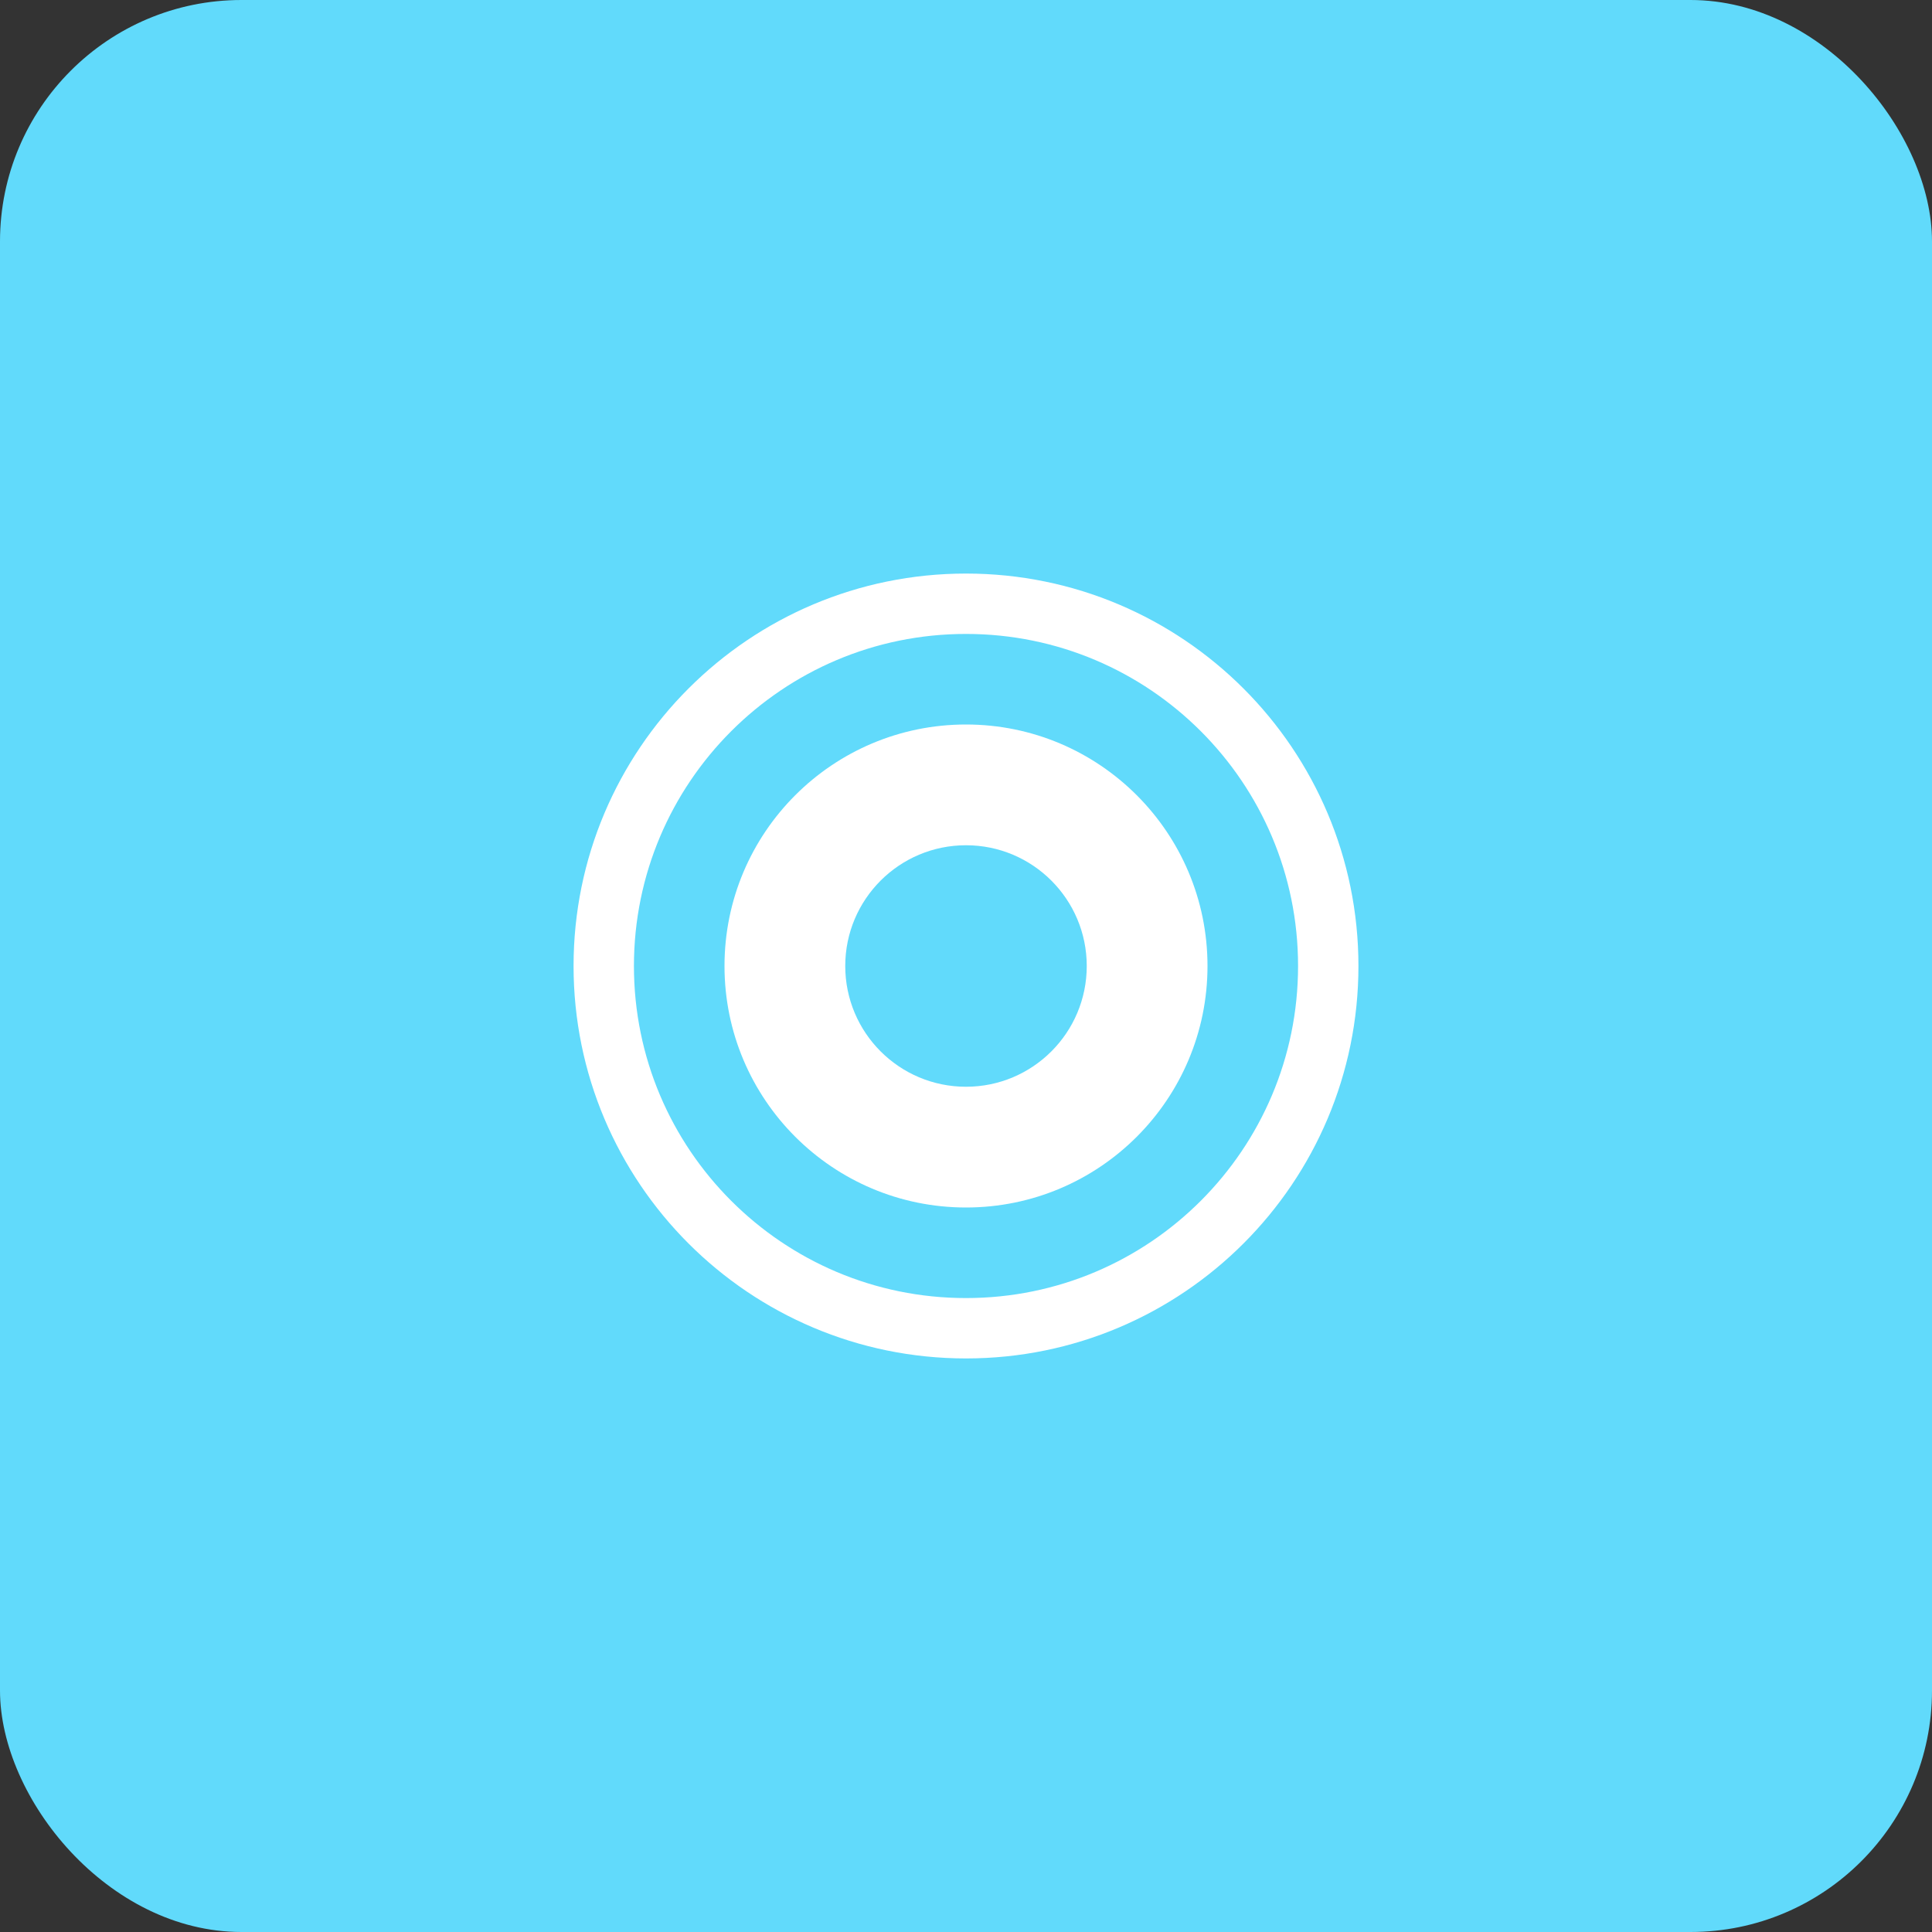
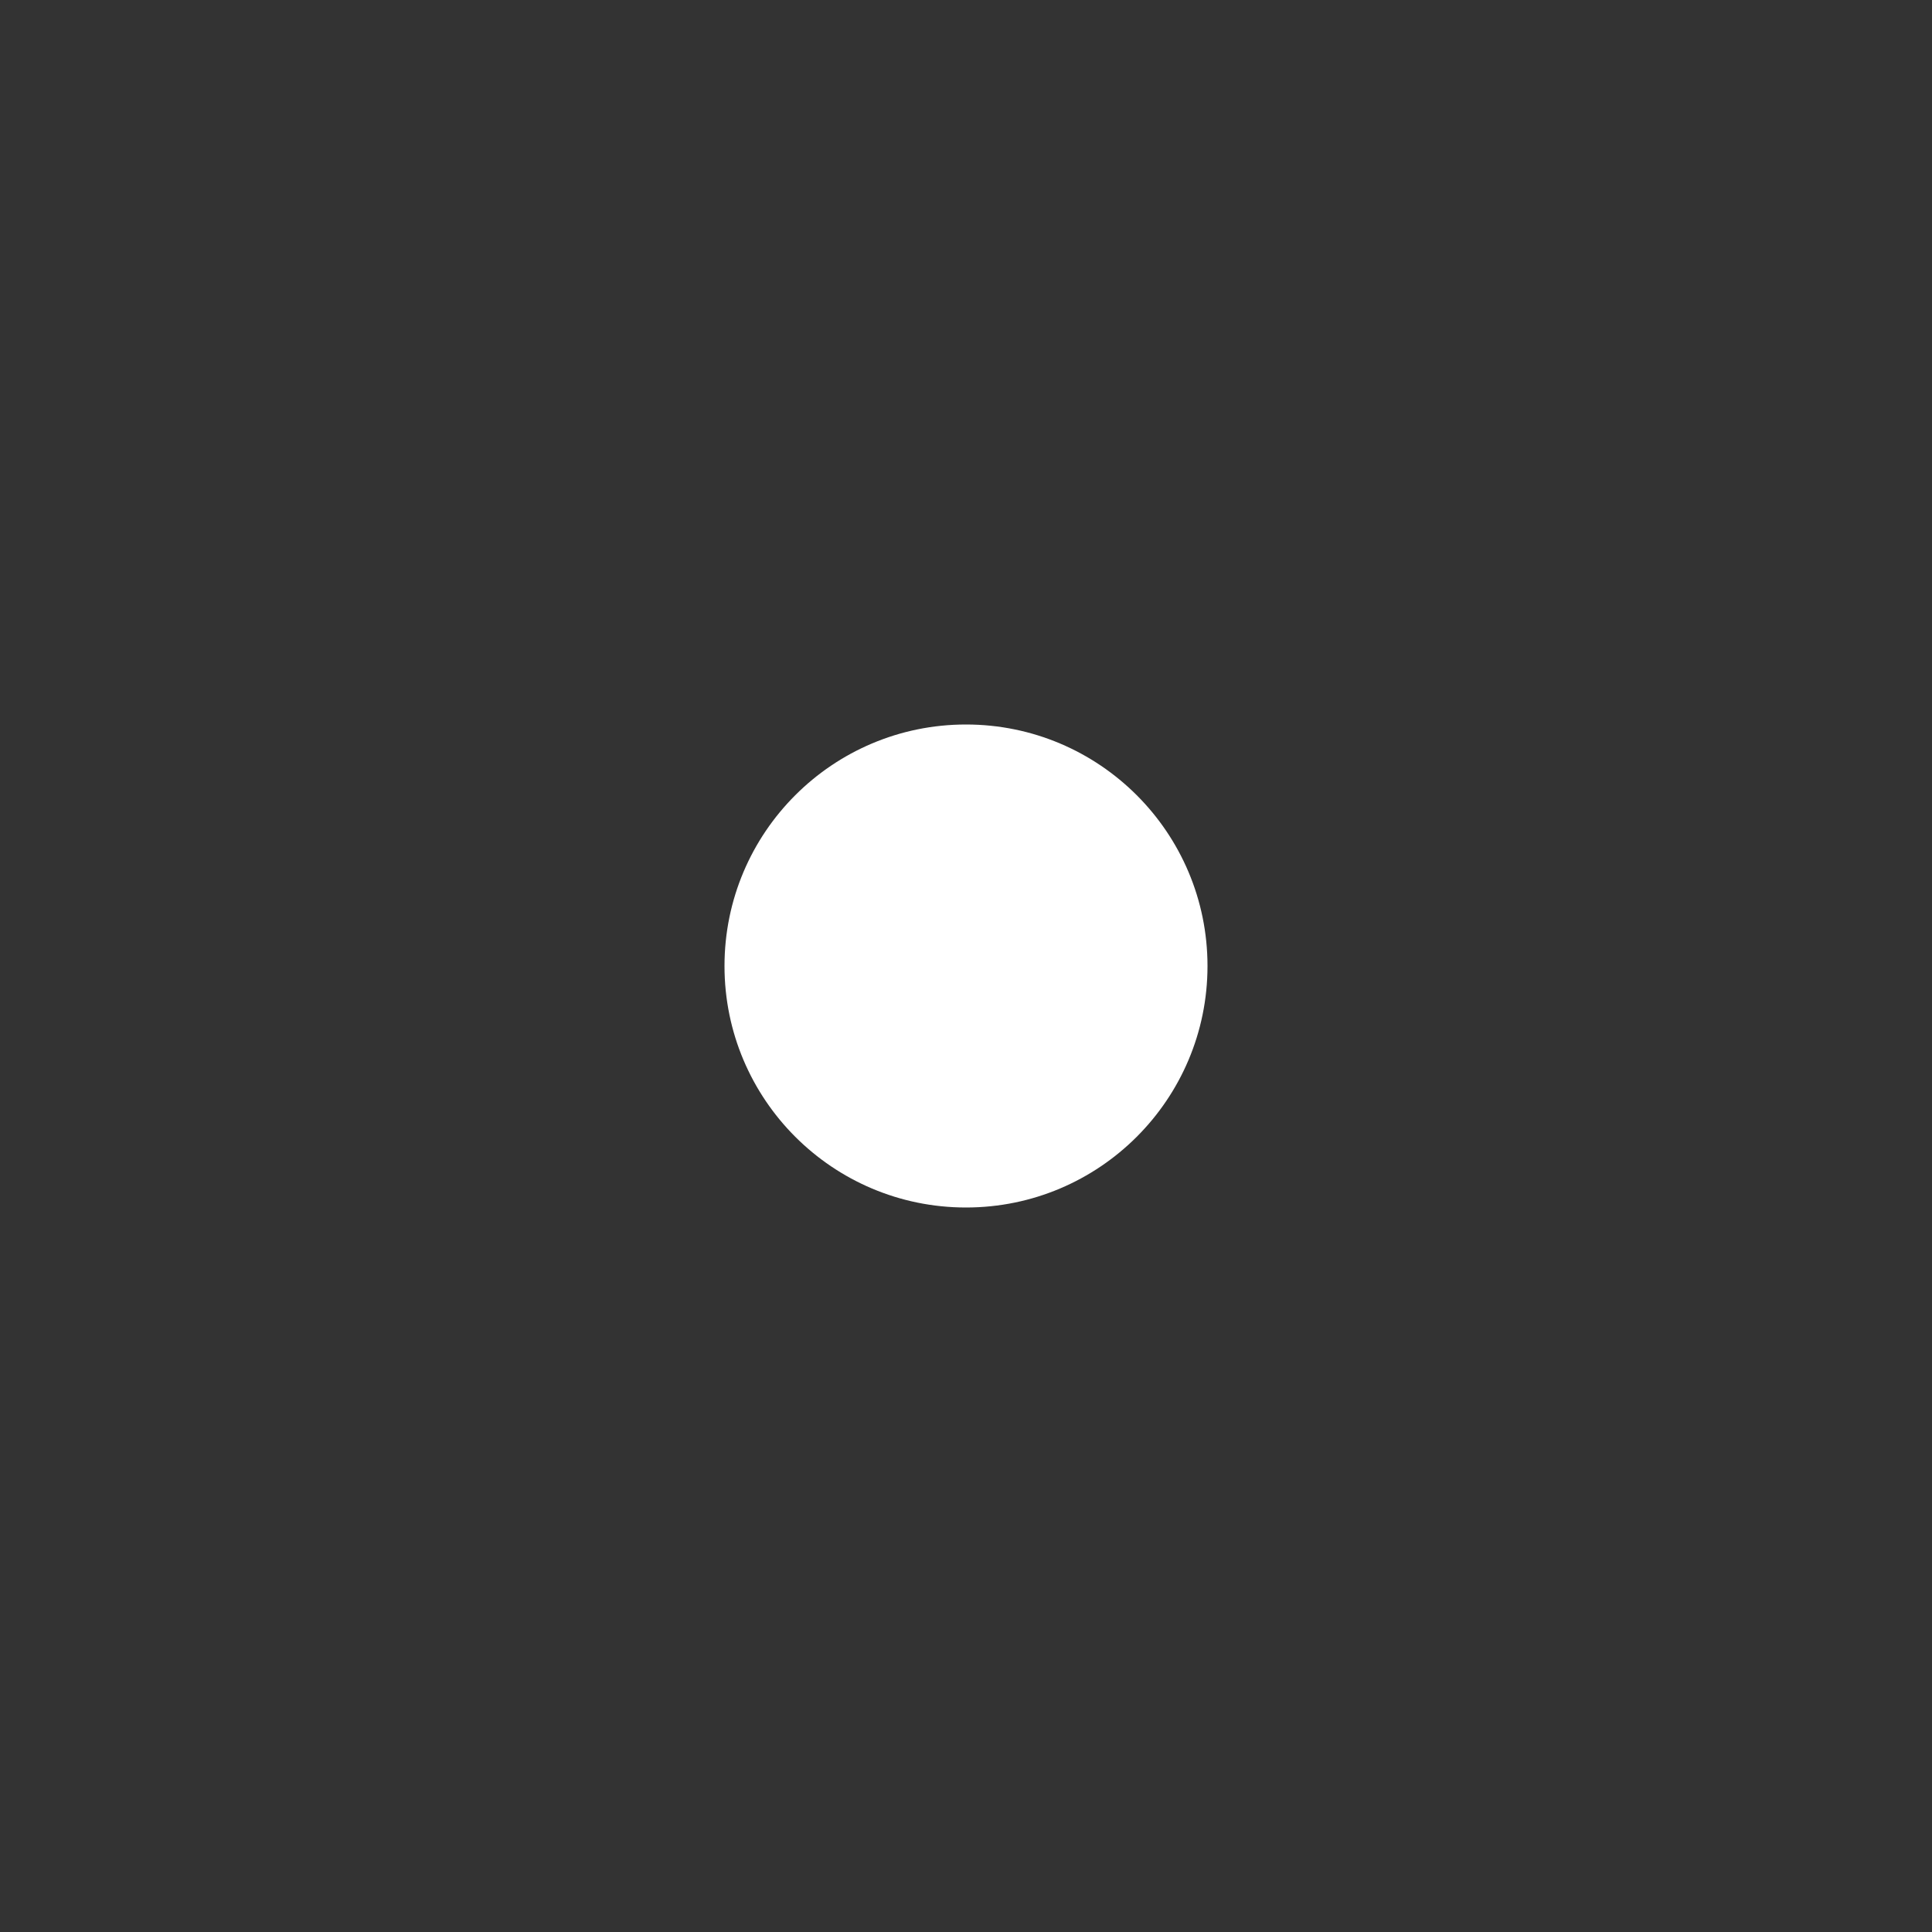
<svg xmlns="http://www.w3.org/2000/svg" width="64" height="64" viewBox="0 0 64 64" fill="none">
  <rect x="0" y="0" width="64" height="64" fill="#333333" stroke="none" />
-   <rect width="64" height="64" rx="8" fill="#61DAFB" />
  <circle cx="32" cy="32" r="8" fill="white" />
-   <circle cx="32" cy="32" r="4" fill="#61DAFB" />
-   <path d="M20 32c0-6.627 5.373-12 12-12s12 5.373 12 12-5.373 12-12 12S20 38.627 20 32z" stroke="white" stroke-width="2" fill="none" />
</svg>